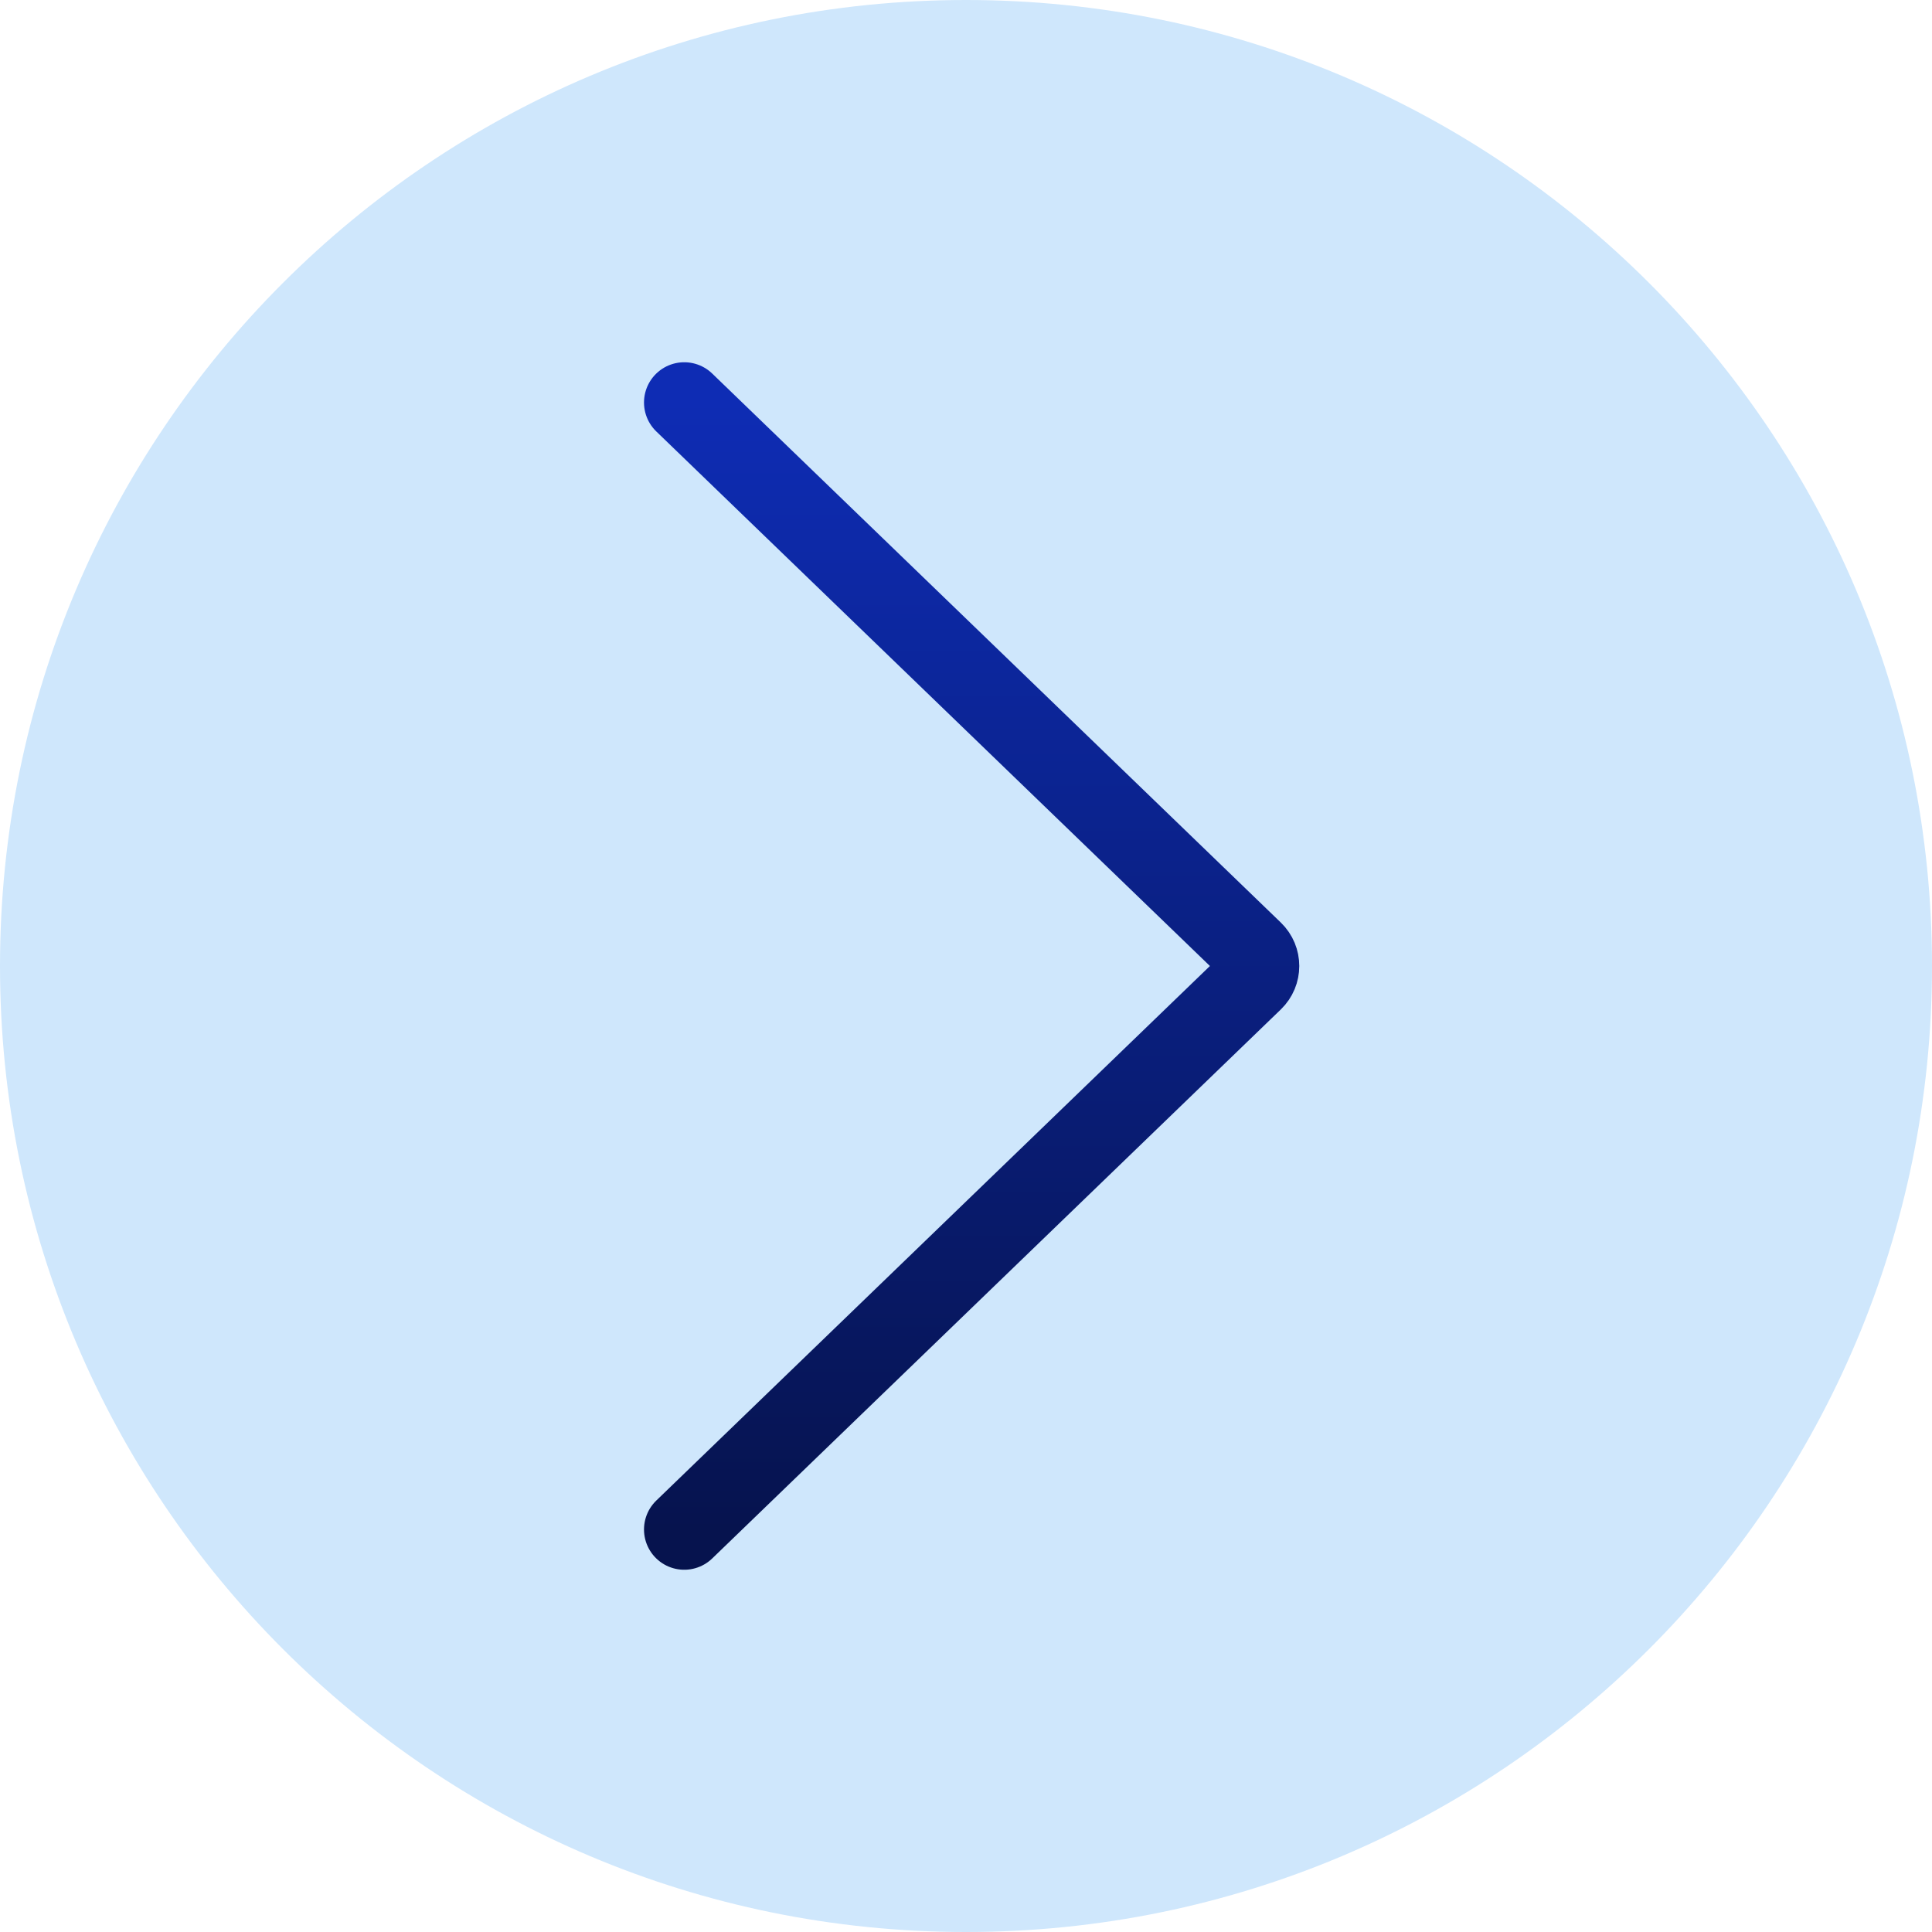
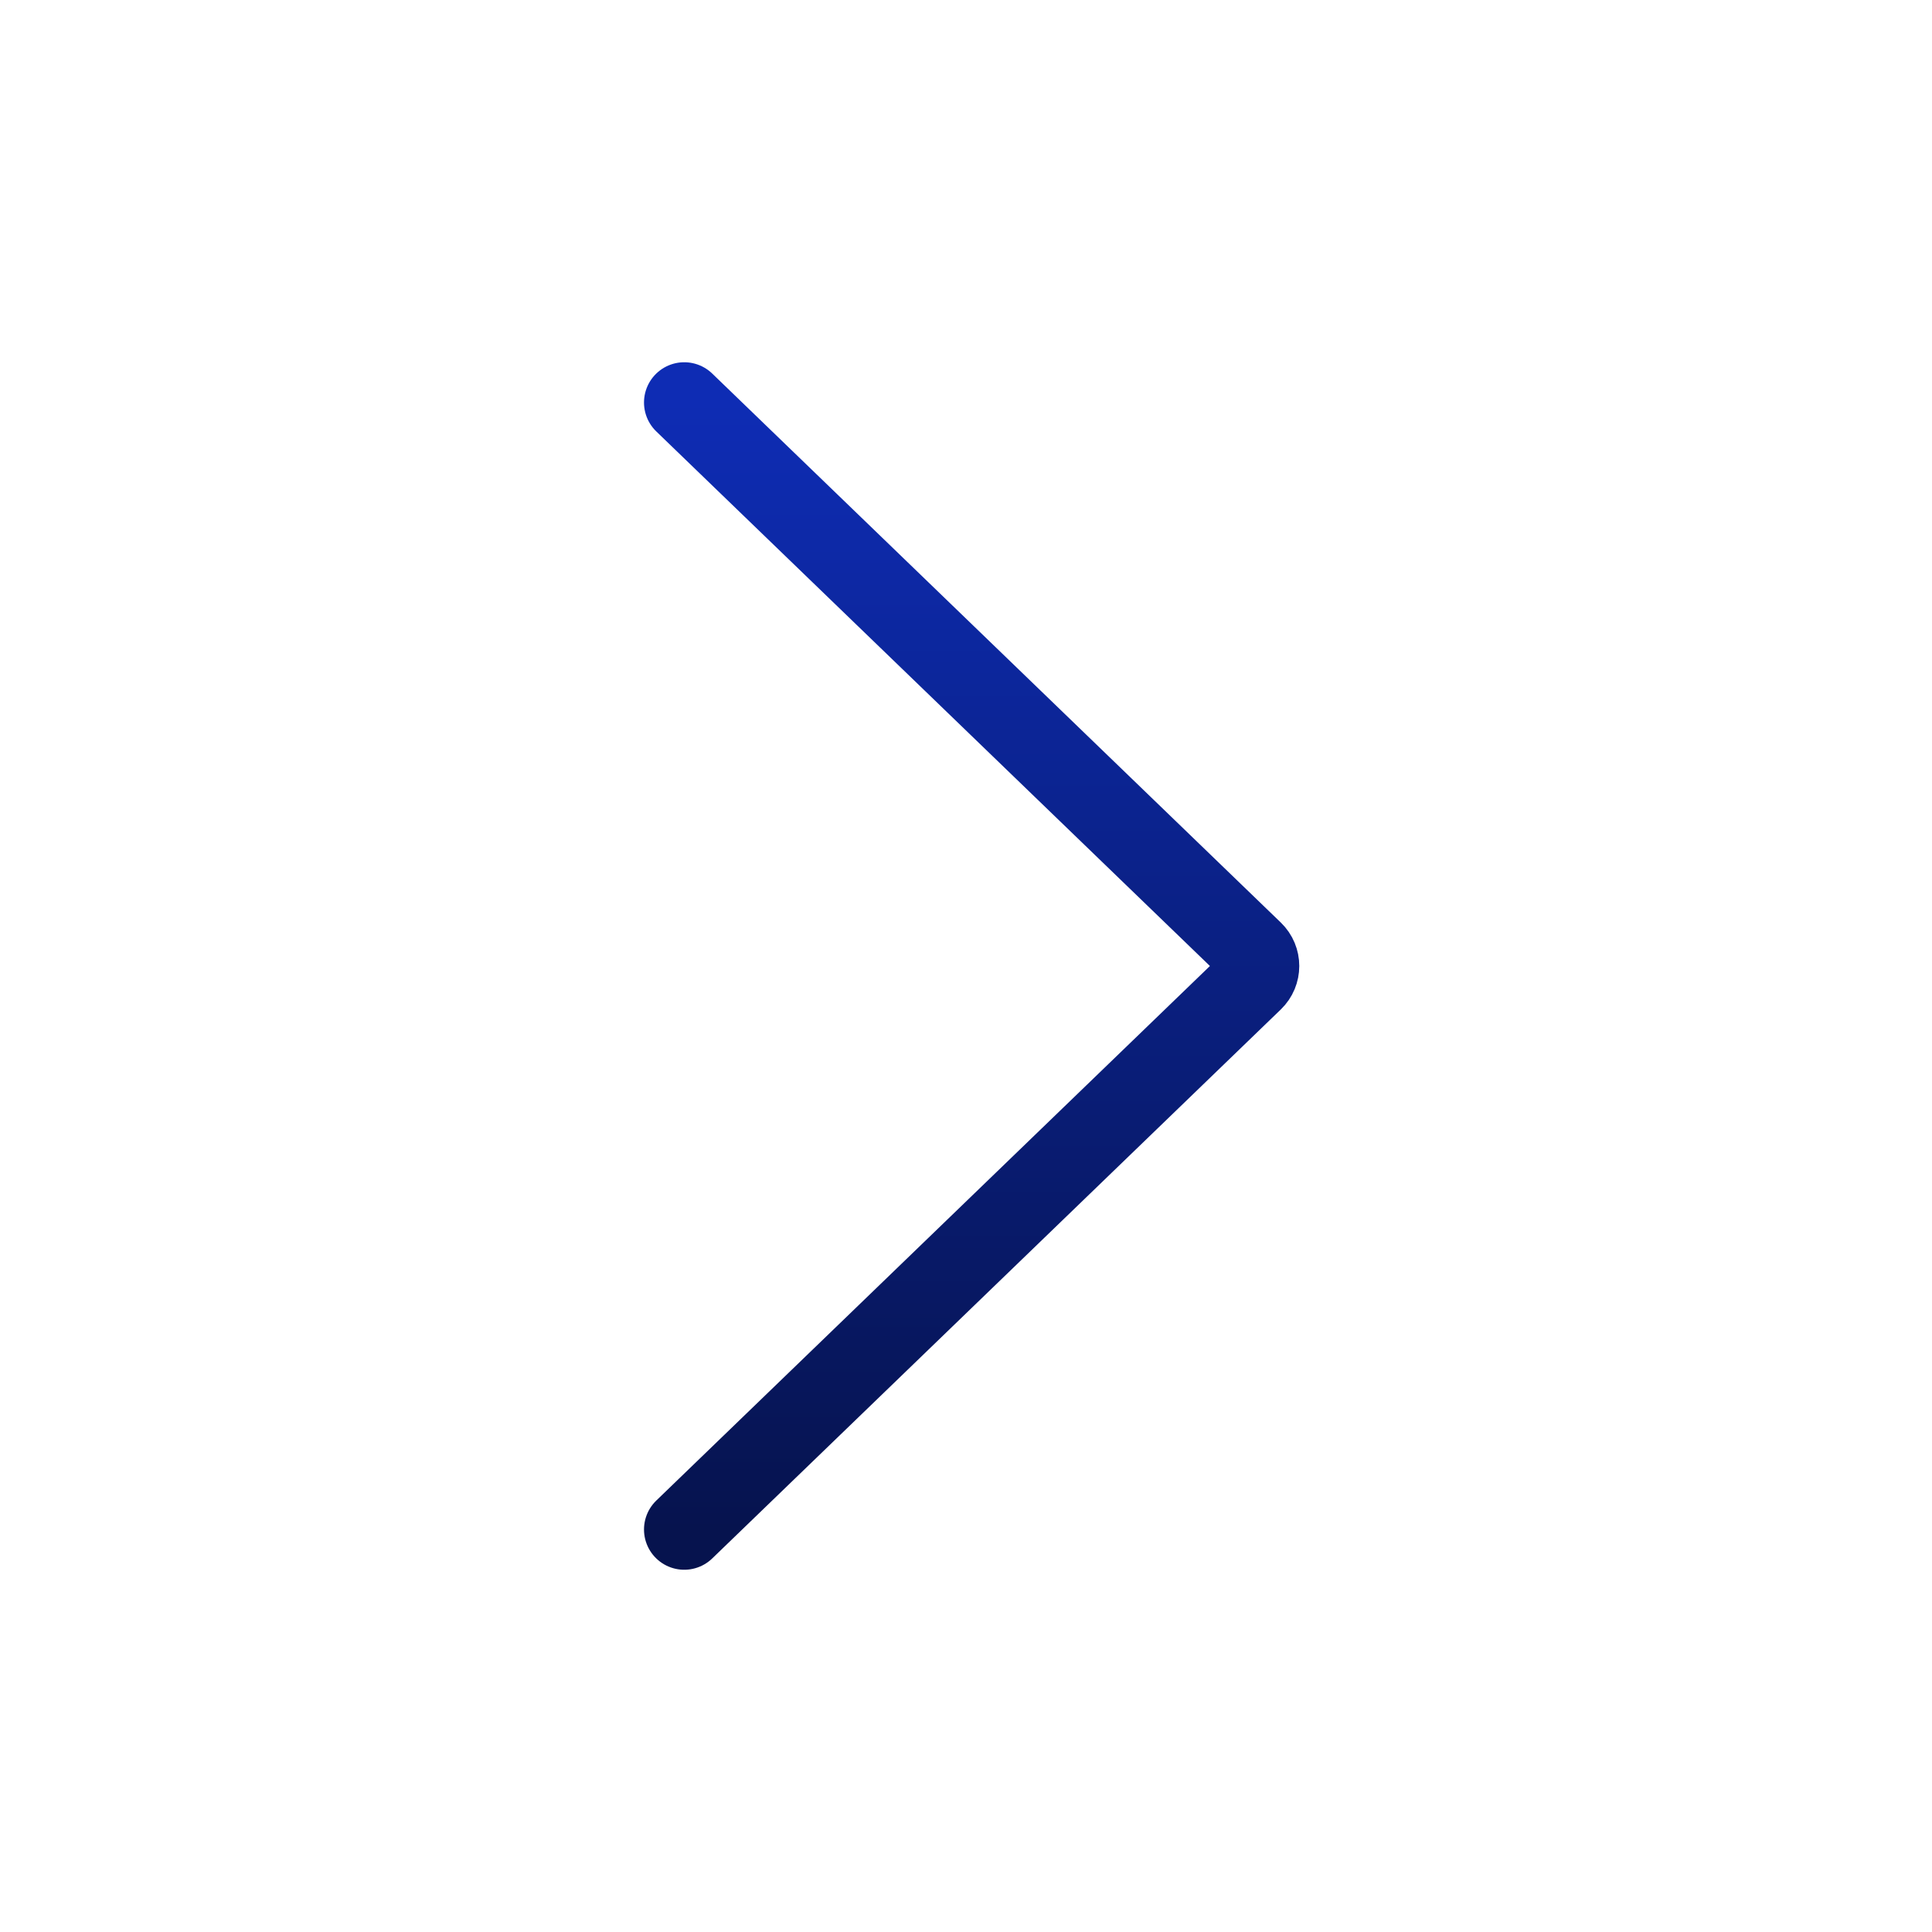
<svg xmlns="http://www.w3.org/2000/svg" width="48" height="48" viewBox="0 0 48 48" fill="none">
-   <path d="M24 48C37.255 48 48 37.255 48 24C48 10.745 37.255 0 24 0C10.745 0 0 10.745 0 24C0 37.255 10.745 48 24 48Z" fill="#CFE7FC" />
  <path d="M17 38L31.127 24.36C31.331 24.163 31.331 23.837 31.127 23.64L17 10" stroke="url(#paint0_linear_712_2)" stroke-width="2" stroke-linecap="round" />
  <defs>
    <linearGradient id="paint0_linear_712_2" x1="24.25" y1="38" x2="24.25" y2="10" gradientUnits="userSpaceOnUse">
      <stop stop-color="#06134E" />
      <stop offset="1" stop-color="#0E2CB4" />
    </linearGradient>
  </defs>
</svg>